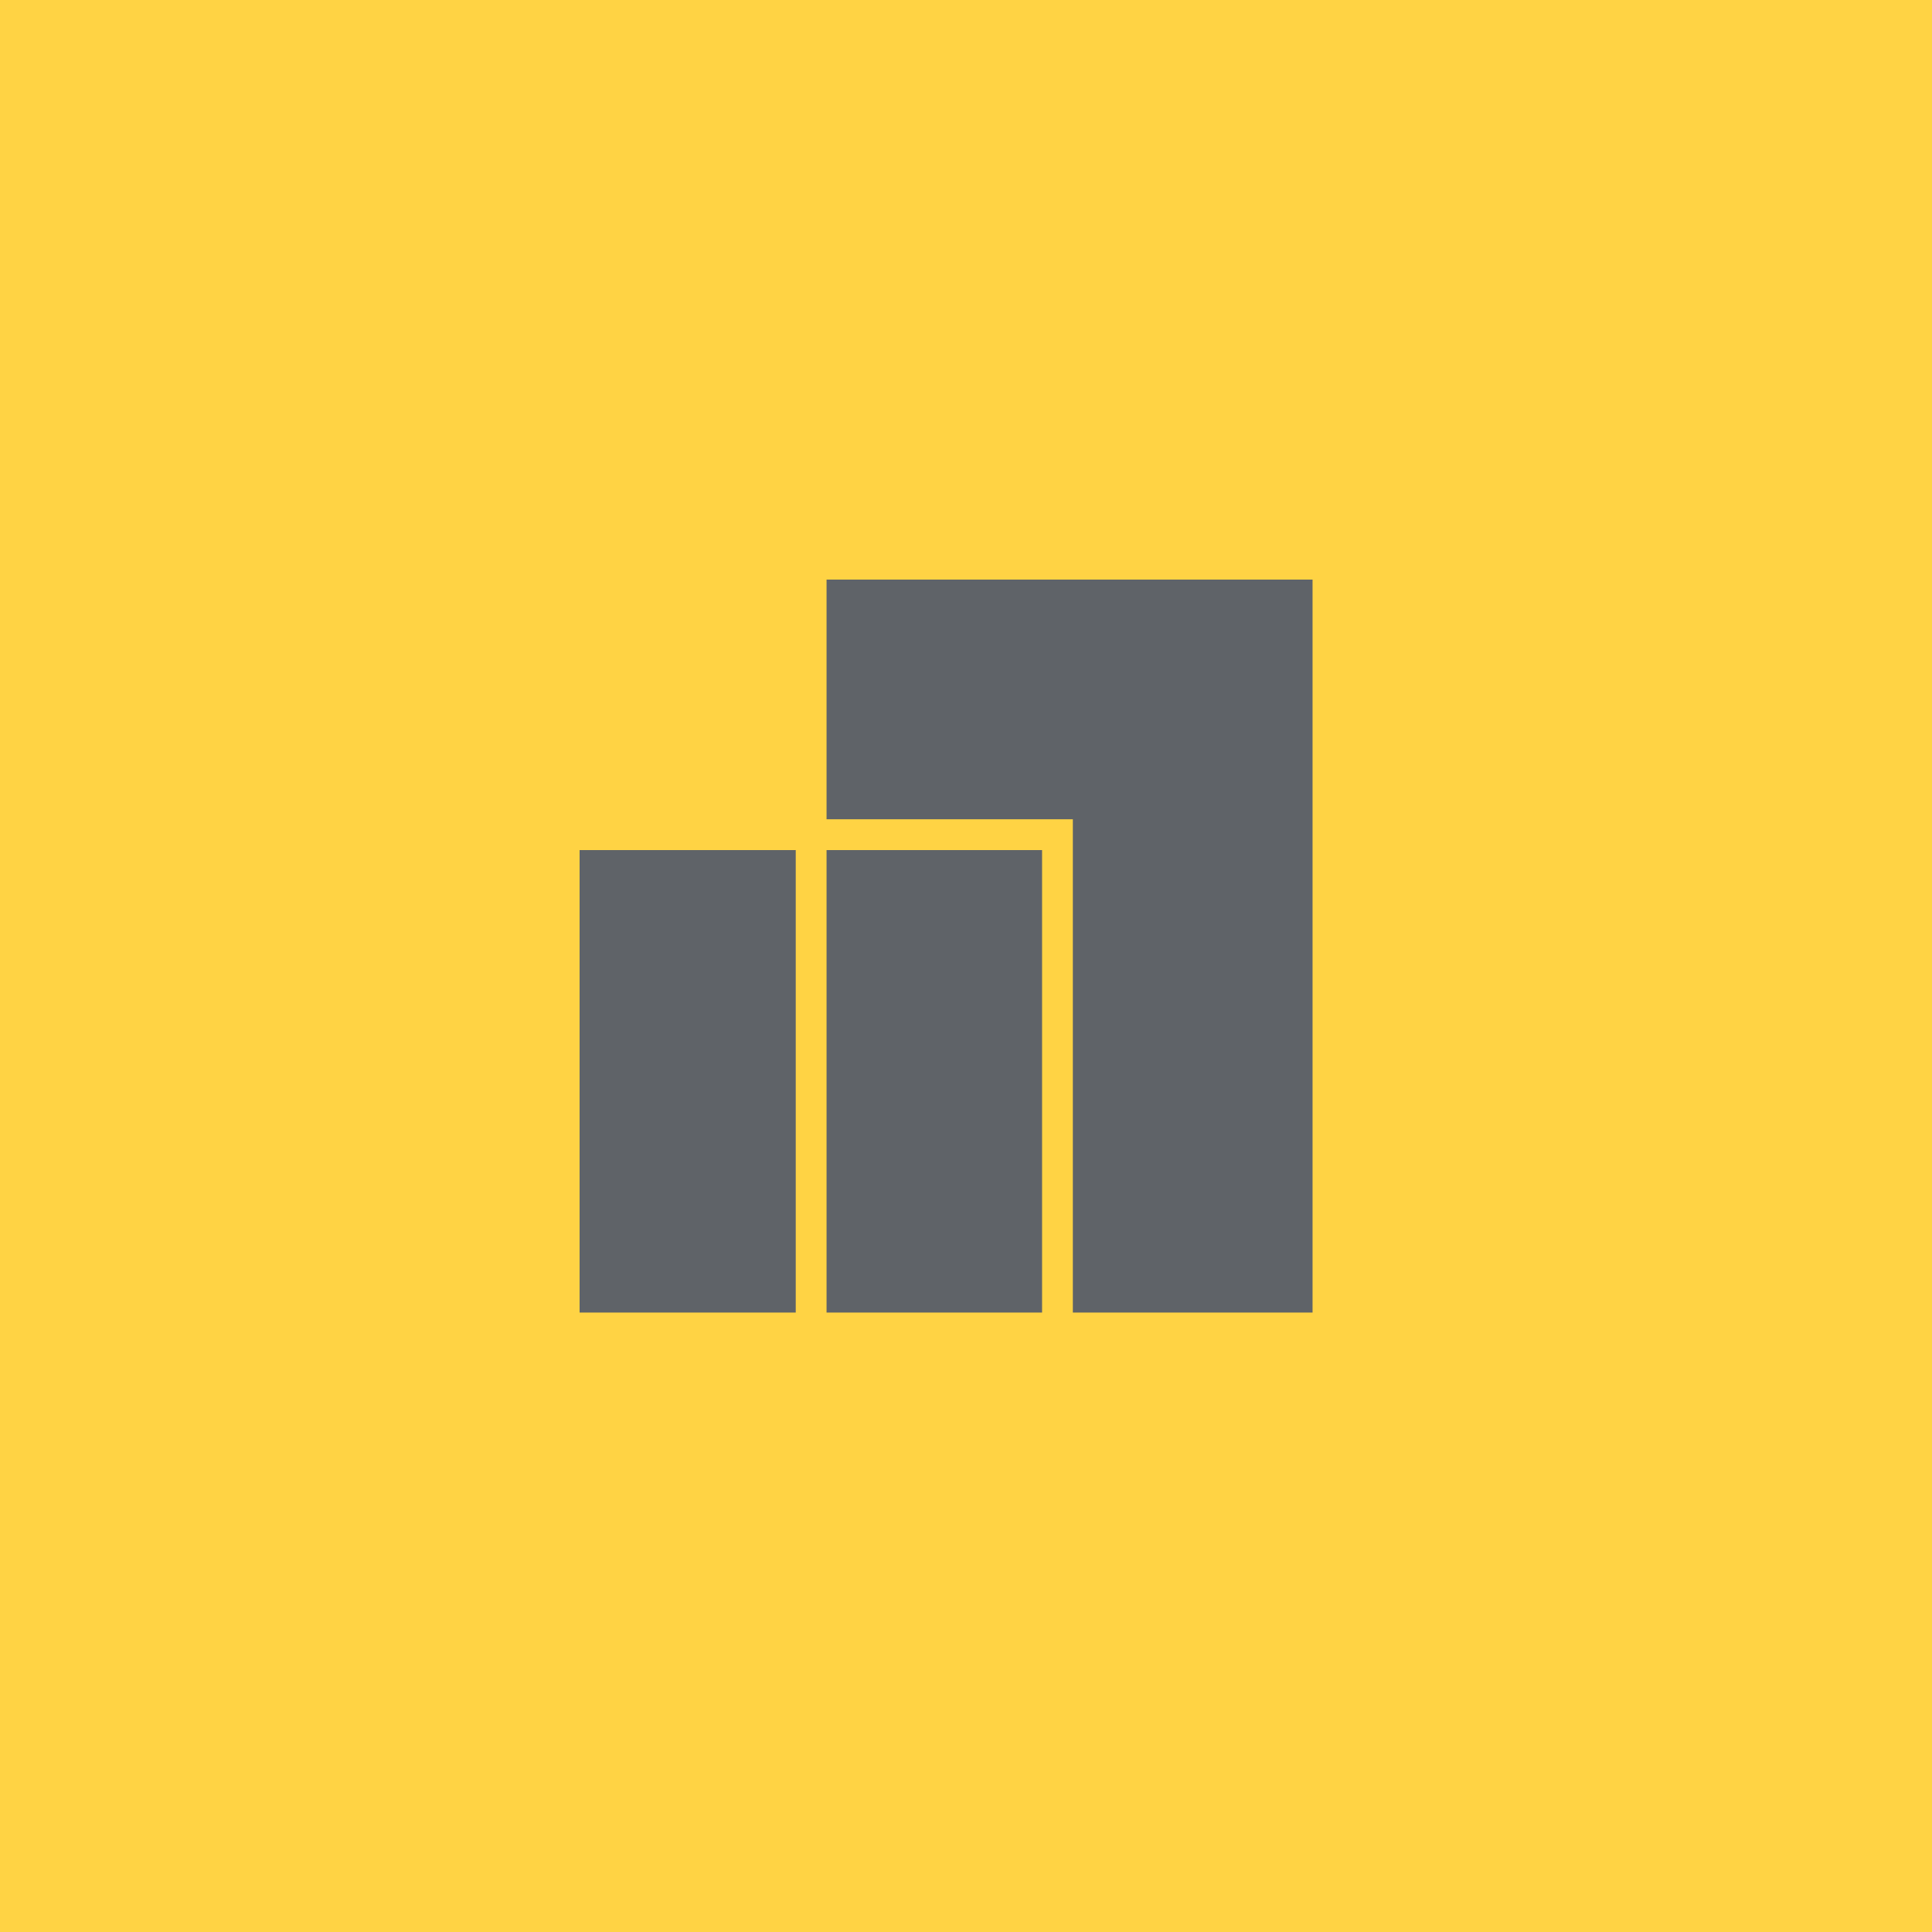
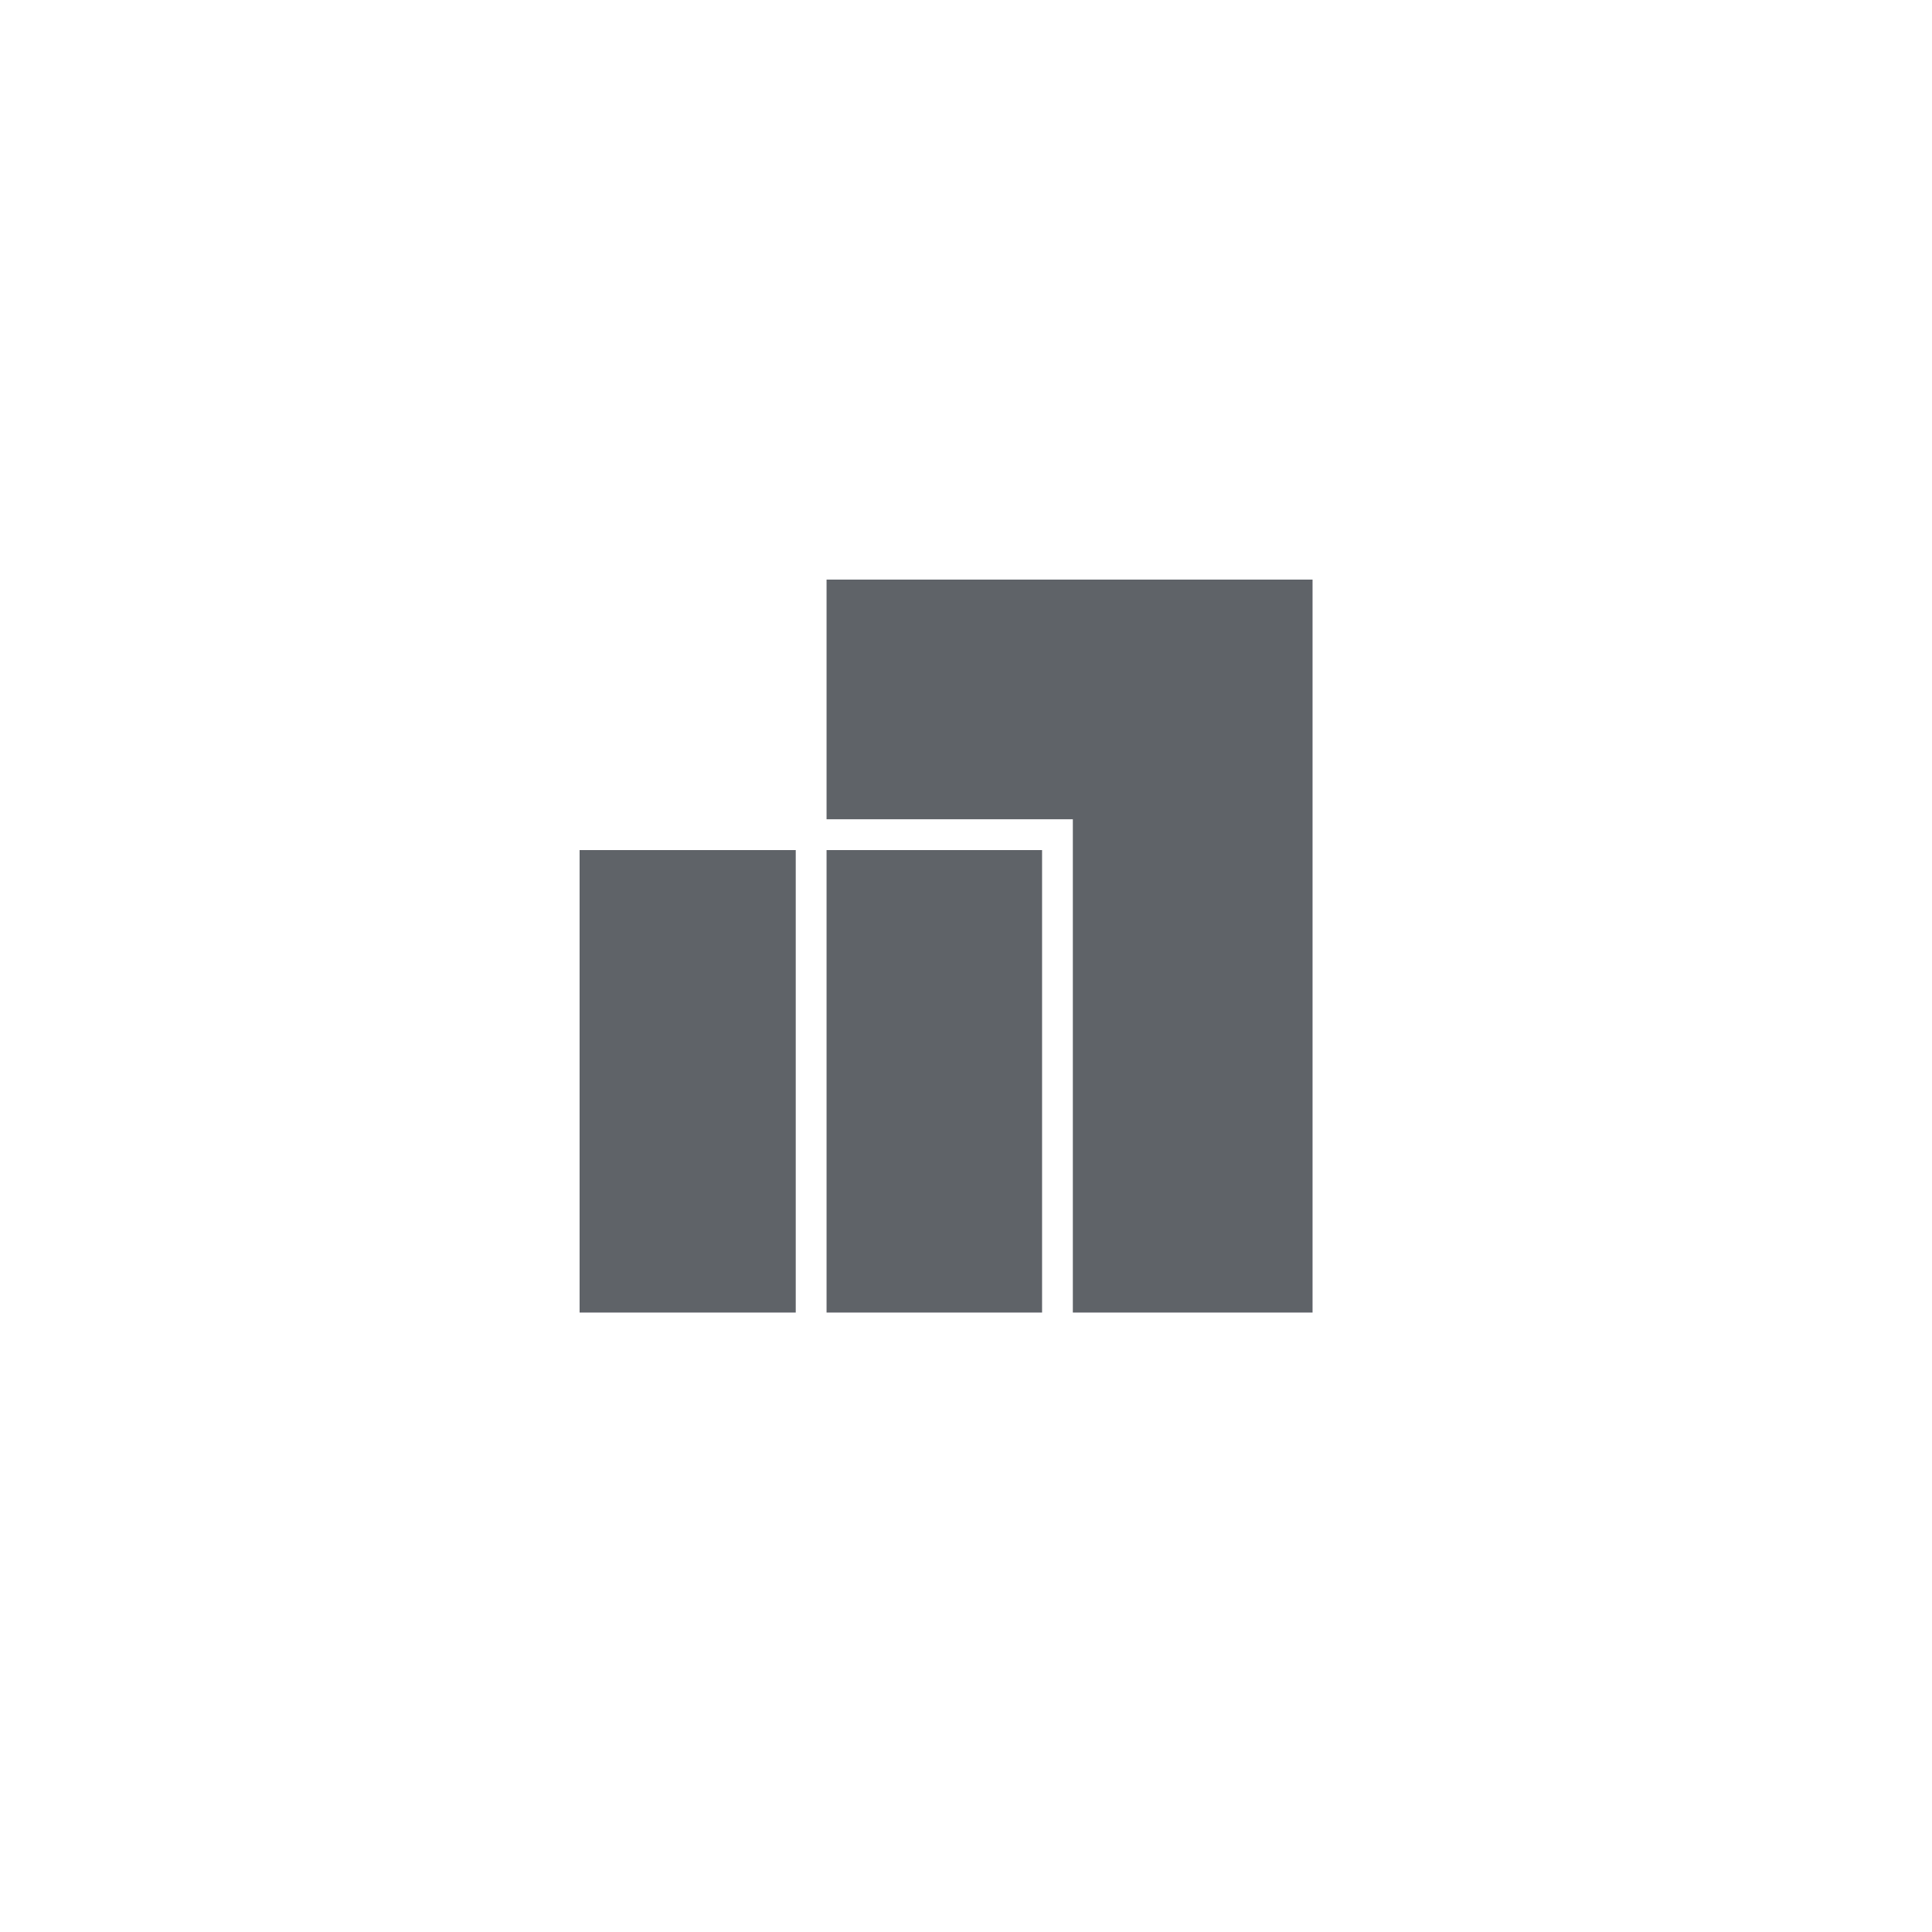
<svg xmlns="http://www.w3.org/2000/svg" width="40" height="40" viewBox="0 0 40 40" fill="none">
-   <rect width="40" height="40" fill="#FFD344" />
  <path d="M22.212 27.175V16.962H17.113V12H27.175V27.175H22.212ZM17.113 27.175V17.6H21.575V27.175H17.113ZM12 27.175V17.6H16.475V27.175H12Z" fill="#5F6368" />
</svg>